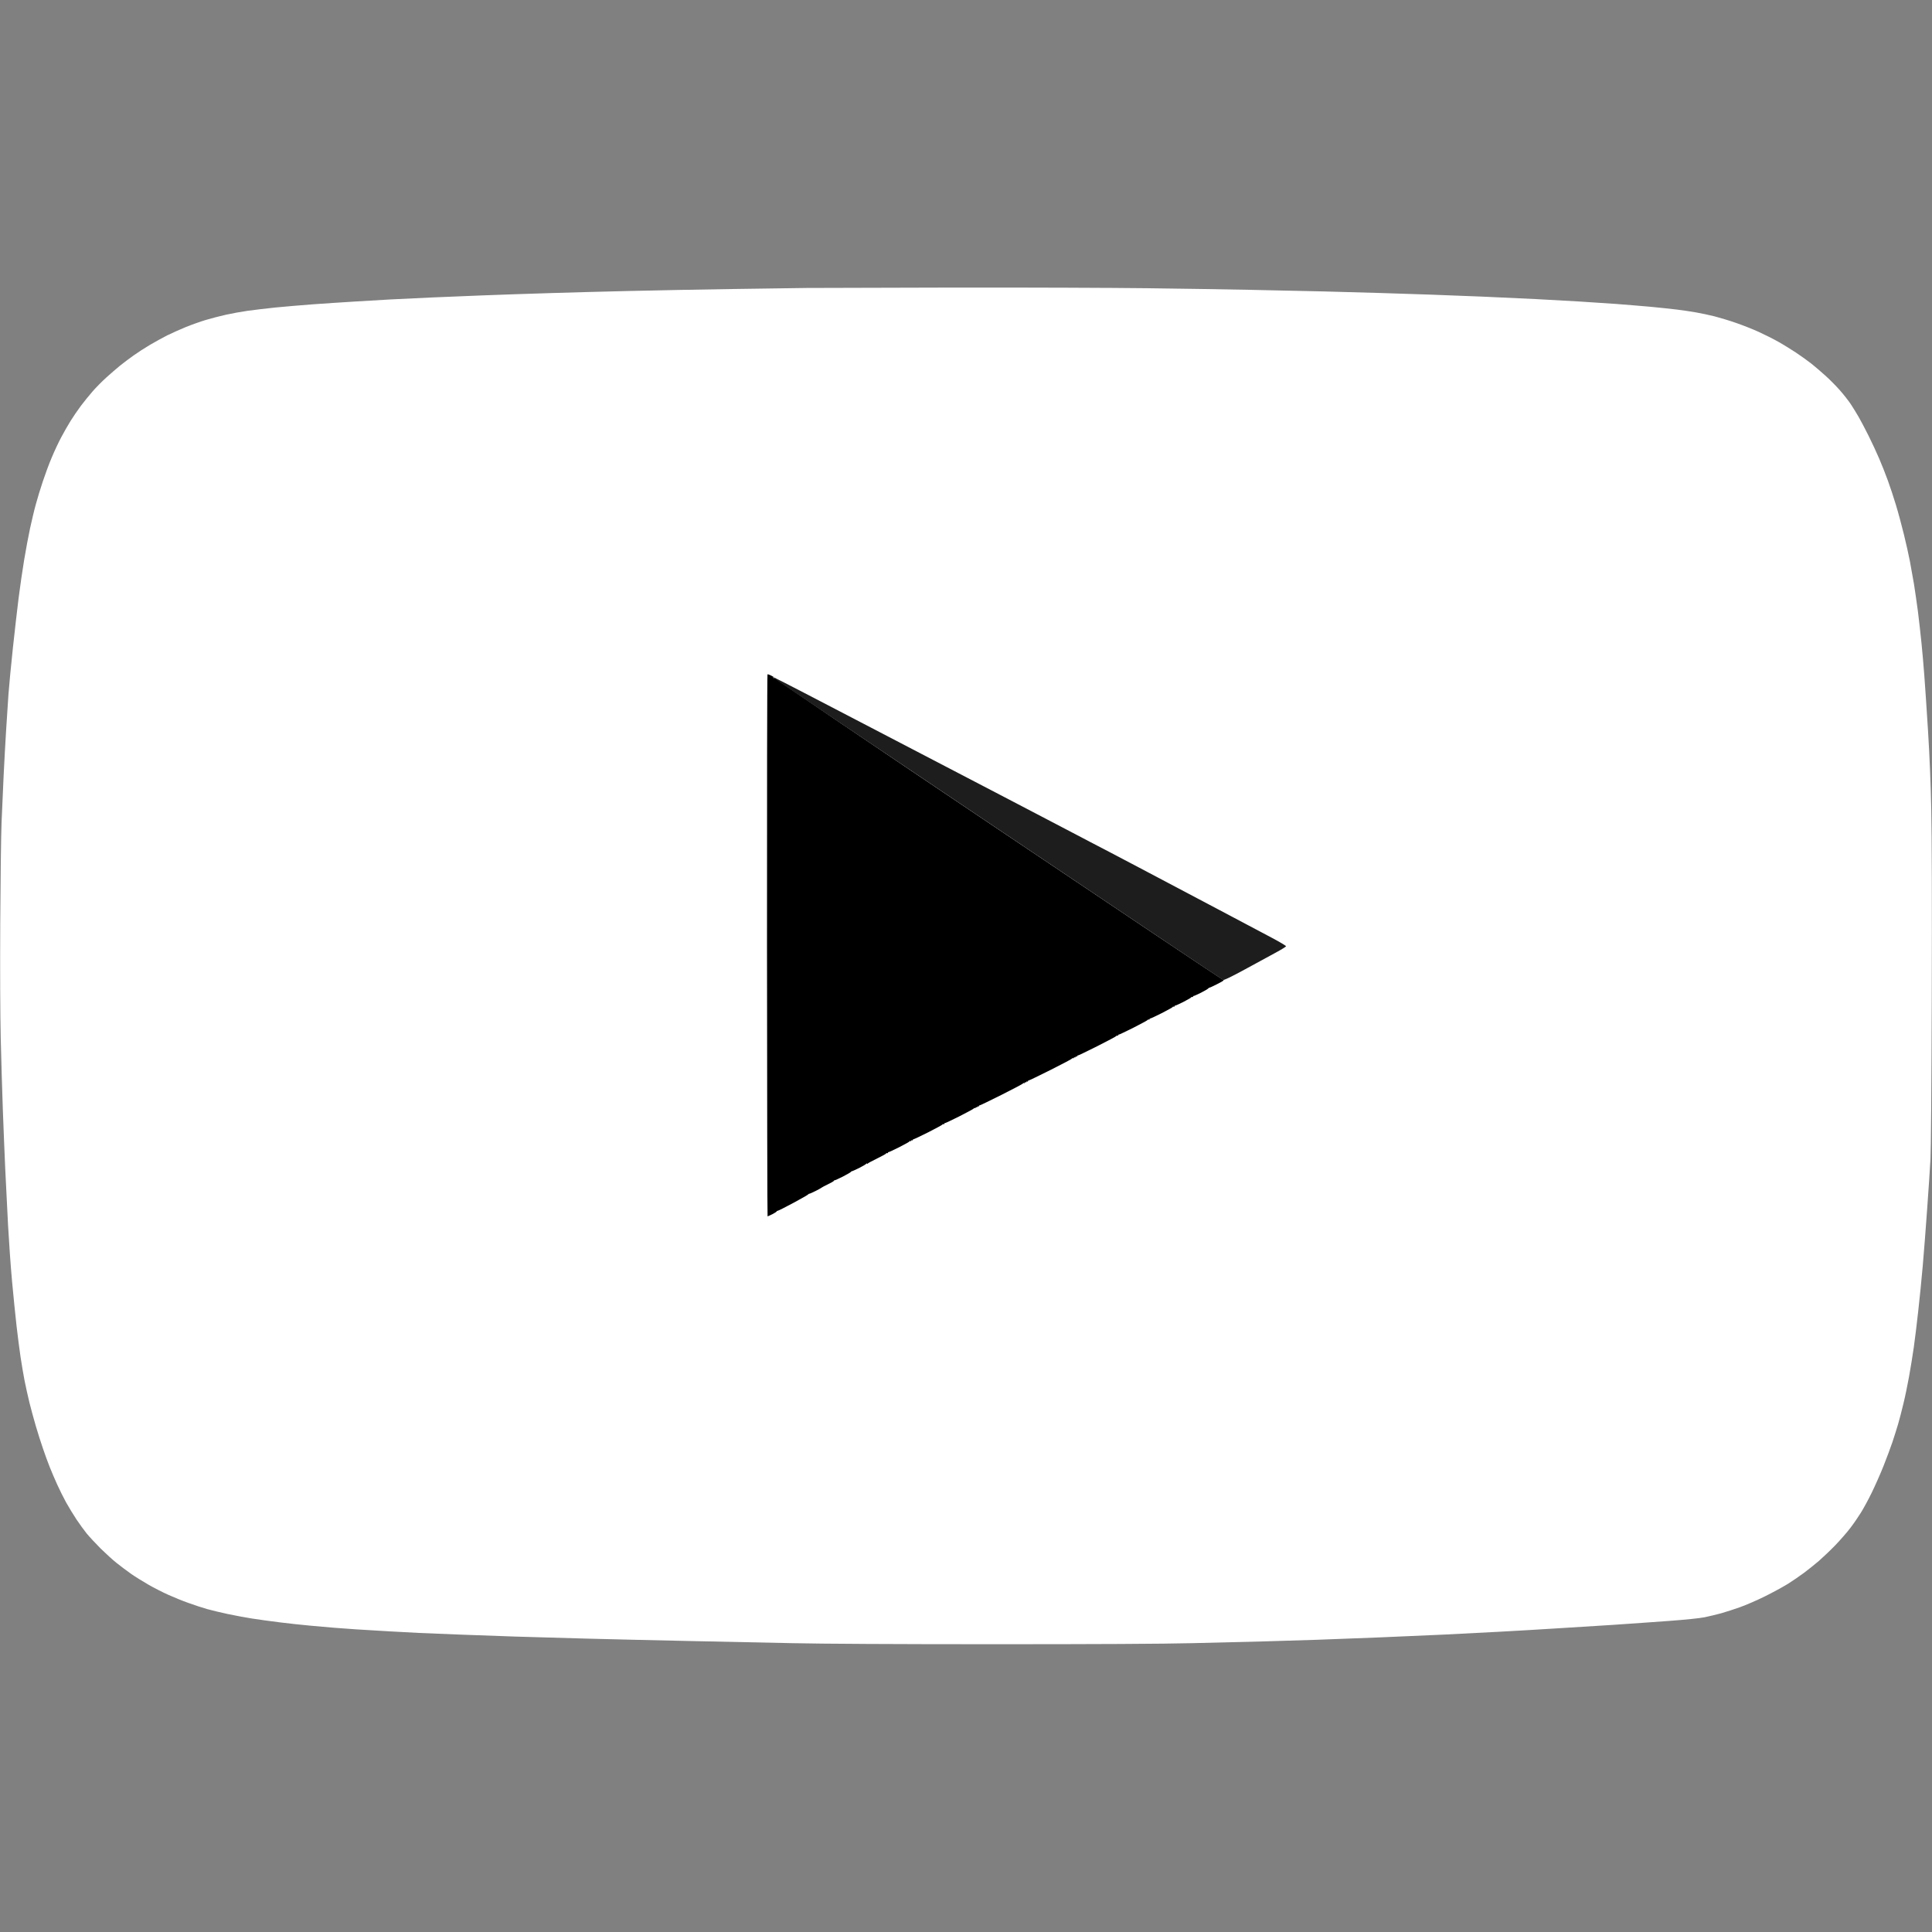
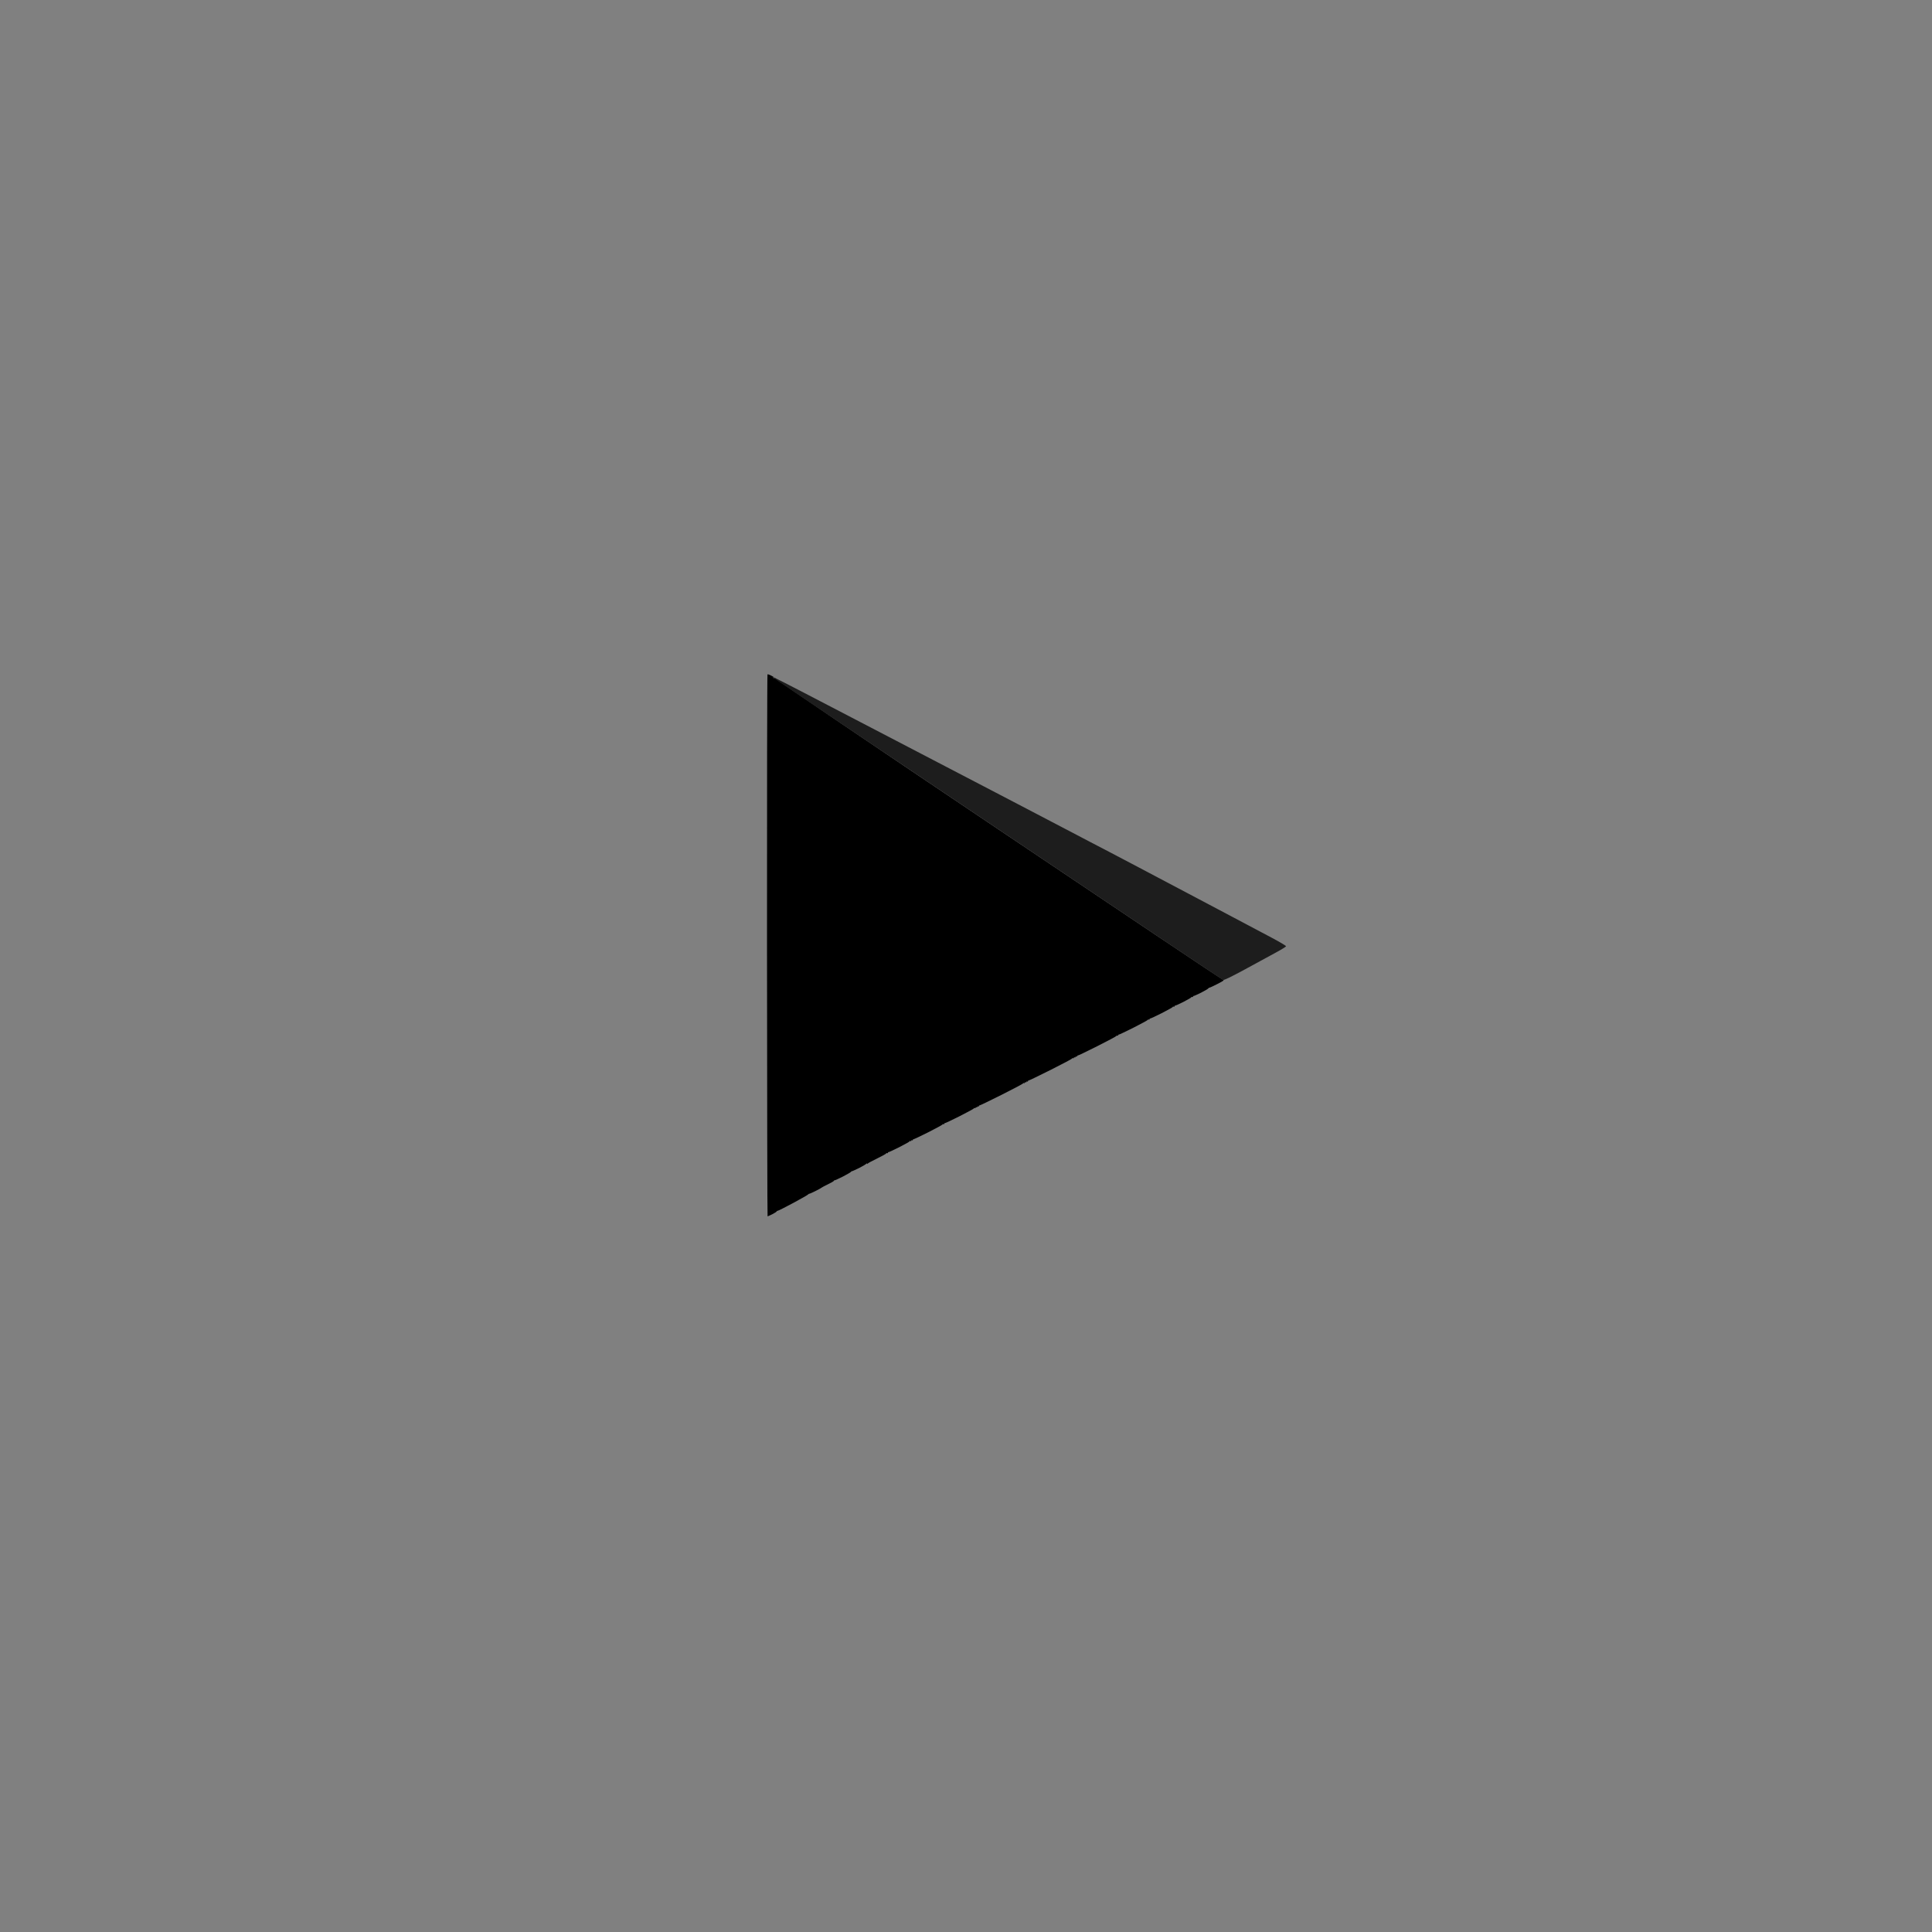
<svg xmlns="http://www.w3.org/2000/svg" version="1.2" viewBox="0 0 2400 2400" width="2400" height="2400">
  <rect x="0" y="0" width="2400" height="2400" fill="#808080" stroke="none" />
  <title>youtube-icon-logo-black-and-white</title>
  <style>
		.s0 { fill: #ffffff } 
		.s1 { fill: #000000 } 
		.s2 { fill: #1d1d1d } 
	</style>
  <g id="Background">
-     <path id="Path 0" class="s0" d="m1003.5 357.7c-11.5 0.1-53 0.7-92 1.3-39 0.6-98.2 1.7-131.5 2.5-33.3 0.8-75.4 1.9-93.5 2.5-18.1 0.5-39.3 1.2-47 1.5-7.7 0.3-26.4 1-41.5 1.5-15.1 0.6-42.6 1.7-61 2.5-18.4 0.9-42.1 2-52.5 2.5-10.4 0.6-30.3 1.7-44 2.6-13.8 0.8-36.9 2.4-51.5 3.4-14.6 1.1-35.7 2.9-47 4-11.3 1.2-26.8 3-34.5 4.1-7.7 1.1-19.9 3.3-27 4.9-7.1 1.6-18.4 4.5-25 6.5-6.6 2-17.6 5.9-24.5 8.7-6.9 2.8-17.3 7.5-23.3 10.4-5.9 3-15.5 8.3-21.4 11.8-6 3.5-15.1 9.4-20.3 13.1-5.2 3.7-12.9 9.5-17 12.8-4.1 3.4-11.7 9.9-16.9 14.6-5.2 4.7-12.8 12.4-16.9 17.1-4.1 4.7-10.7 12.8-14.6 18-3.9 5.2-9.8 13.8-13 19-3.3 5.2-8.5 14.5-11.7 20.5-3.2 6-8.5 17.3-11.7 25-3.3 7.7-8.2 21-11 29.5-2.9 8.5-6.8 21.4-8.7 28.5-2 7.1-5.1 20.4-7.1 29.5-2 9.1-5.3 26.9-7.4 39.5-2.1 12.6-5.2 34-6.9 47.5-1.7 13.5-4.9 41.4-7.1 62-2.2 20.6-4.7 46.5-5.5 57.5-0.8 11-2.1 31-2.9 44.5-0.9 13.5-2.2 38.9-3.1 56.5-0.8 17.6-2 44.1-2.6 59-0.6 14.8-1.3 70.2-1.6 123-0.3 60.3-0.1 113.8 0.6 144 0.6 26.4 1.8 66.2 2.6 88.5 0.8 22.3 2.2 55.6 3 74 0.9 18.4 2.4 49.9 3.5 70 1.1 20.1 3.3 51.6 5 70 1.7 18.4 4.2 43.4 5.6 55.5 1.4 12.1 3.6 29.2 4.9 38 1.3 8.8 3.6 22.1 5 29.5 1.5 7.4 4.2 19.8 6.1 27.5 1.9 7.7 5.5 20.8 7.9 29 2.4 8.3 6.4 20.8 8.9 28 2.4 7.2 6.2 17.5 8.4 23 2.2 5.5 6.3 15.2 9.2 21.5 2.8 6.3 7.9 16.5 11.2 22.5 3.4 6 9.1 15.5 12.8 21 3.7 5.5 9.4 13.4 12.7 17.5 3.4 4.1 11.2 12.5 17.4 18.7 6.3 6.2 15.2 14.3 19.9 18 4.7 3.8 12.8 9.8 18 13.5 5.2 3.6 14.9 9.6 21.5 13.4 6.6 3.8 17.6 9.4 24.5 12.5 6.9 3.1 18.1 7.7 25 10.1 6.9 2.5 17.4 6 23.5 7.7 6.1 1.7 17.5 4.4 25.5 6.1 8 1.7 21.3 4.2 29.5 5.5 8.2 1.3 24.2 3.5 35.5 4.9 11.3 1.4 27.9 3.2 37 4 9.1 0.8 22.4 2 29.5 2.6 7.1 0.5 19.5 1.4 27.5 2 8 0.5 26.6 1.7 41.5 2.5 14.9 0.8 31.7 1.7 37.5 2 5.8 0.3 27.8 1.2 49 2 21.2 0.8 52.7 1.9 70 2.5 17.3 0.5 56.7 1.7 87.5 2.5 30.8 0.8 88.4 2.2 128 3 39.6 0.8 97.6 2 129 2.7 35.9 0.8 128.2 1.3 249.5 1.3 127.1 0 210.9-0.4 246.5-1.3 29.7-0.7 70-1.7 89.5-2.2 19.5-0.6 49-1.5 65.5-2 16.5-0.6 52-1.9 79-3 27-1.1 63-2.7 80-3.5 17-0.9 47.7-2.4 68-3.5 20.3-1.1 51.8-2.9 70-4.1 18.2-1.1 49.9-3.1 70.5-4.4 20.6-1.4 52.6-3.6 71-5 20.3-1.5 37.4-3.3 43.5-4.5 5.5-1.1 14.8-3.4 20.8-5 5.9-1.7 16.4-5.1 23.4-7.6 7.1-2.5 20.9-8.5 30.8-13.4 9.9-4.9 22.7-11.9 28.5-15.5 5.8-3.7 14.8-9.8 20-13.7 5.2-3.9 13.6-10.6 18.5-14.8 4.9-4.3 14.2-13.1 20.5-19.6 6.3-6.6 14.7-16.2 18.6-21.4 4-5.2 9.7-13.5 12.8-18.5 3.2-5 9.3-16.2 13.6-25 4.3-8.8 11-23.9 14.8-33.5 3.8-9.6 8.8-22.9 11-29.5 2.2-6.6 5.4-16.7 7.1-22.5 1.7-5.8 4.6-17 6.5-25 2-8 5.1-23 7-33.5 1.9-10.5 4.6-27.1 6-37 1.4-9.9 3.9-30.2 5.5-45 1.7-14.8 4.2-40 5.6-56 1.4-16 3.9-47.9 5.5-71 1.7-23.1 3.5-50.8 4.1-61.5 0.6-11.5 1.3-94.3 1.6-201 0.3-116.1 0.1-199.9-0.6-232.5-0.7-33.3-2.1-67.9-4.1-99.5-1.7-26.7-3.7-57.5-4.6-68.5-0.8-11-2.4-29-3.5-40-1.1-11-3.1-28.5-4.4-39-1.4-10.5-3.6-25.7-4.9-34-1.4-8.2-3.7-21.1-5.1-28.5-1.4-7.4-4.8-22.5-7.5-33.5-2.7-11-7.1-27.4-9.9-36.5-2.7-9.1-7.3-22.8-10.1-30.5-2.8-7.7-7.6-19.9-10.7-27-3-7.1-8.9-19.7-13-28-4.1-8.2-9.6-18.6-12.1-23-2.5-4.4-6.9-11.6-9.8-16-2.9-4.4-9.2-12.5-14.1-18-4.9-5.5-12.9-13.6-17.9-18-4.9-4.5-12.5-10.9-16.9-14.5-4.4-3.5-13.2-9.8-19.5-14-6.3-4.1-16.2-10.3-22-13.5-5.8-3.3-16.6-8.7-24-12.1-7.4-3.4-20.3-8.5-28.5-11.3-8.3-2.9-20.2-6.5-26.5-8.1-6.3-1.6-16.7-3.8-23-4.9-6.3-1.1-16.9-2.7-23.5-3.5-6.6-0.9-21.9-2.4-34-3.6-12.1-1.1-31.2-2.6-42.5-3.5-11.3-0.8-31.8-2.1-45.5-3-13.8-0.8-38-2.2-54-3-16-0.8-45.2-2.1-65-3-19.8-0.8-49-1.9-65-2.5-16-0.5-43.6-1.4-61.5-2-17.9-0.5-50.3-1.4-72-2-21.7-0.5-63.3-1.4-92.5-2-29.2-0.6-86.8-1.5-128-2-41.3-0.5-147.9-0.9-237-0.8-89.1 0.2-171.5 0.4-183 0.5z" />
    <path id="Path 1" class="s1" d="m953.4 837.7c-0.4 0.4-0.7 152-0.6 337 0.1 185 0.4 336.3 0.7 336.3 0.3 0 2.9-1.2 5.8-2.6 2.8-1.5 5.3-3 5.5-3.5 0.1-0.5 0.8-0.9 1.5-0.9 0.6 0 9.3-4.4 19.2-9.7 9.9-5.3 18.2-10.1 18.5-10.6 0.3-0.5 0.8-0.8 1.3-0.8 0.4 0.1 4-1.5 8-3.5 3.9-2 7.4-3.9 7.7-4.3 0.3-0.3 3.8-2.2 7.8-4.1 4-1.9 7.2-3.8 7.2-4.3 0-0.4 0.3-0.6 0.8-0.5 0.4 0.1 5-2 10.2-4.6 5.2-2.7 9.7-5.3 10-5.8 0.3-0.5 0.8-0.9 1.3-0.9 0.4 0.1 4.4-1.8 9-4 4.5-2.3 8.5-4.7 8.9-5.3 0.4-0.6 0.8-0.7 0.8-0.1q0 1 0.8 0c0.4-0.6 5.8-3.5 12-6.5 6.2-3 11.2-5.8 11.2-6.3 0-0.4 0.5-0.5 1-0.2 0.5 0.3 1 0 1-0.5 0-0.6 0.3-0.9 0.8-0.8 0.4 0.1 6.3-2.7 13.2-6.1 6.9-3.5 12.6-6.7 12.8-7.2 0.1-0.5 0.7-0.7 1.2-0.4 0.5 0.3 1 0 1-0.5 0-0.6 0.5-0.8 1-0.5 0.5 0.3 1 0 1-0.5 0-0.6 0.3-0.9 0.8-0.8 0.4 0.1 8.6-3.8 18.2-8.6 9.6-4.9 17.6-9.2 17.8-9.7 0.1-0.5 0.7-0.7 1.2-0.4 0.5 0.3 1 0 1-0.5 0-0.6 0.3-0.9 0.8-0.8 0.4 0.1 8.6-3.8 18.2-8.6 9.6-4.9 17.6-9.2 17.8-9.7 0.1-0.5 0.7-0.7 1.2-0.4 0.5 0.3 1 0 1-0.5 0-0.6 0.5-0.8 1-0.5 0.5 0.3 1 0 1-0.5 0-0.6 0.5-0.8 1-0.5 0.5 0.3 1 0 1-0.5 0-0.6 0.3-0.9 0.8-0.8 0.4 0.1 12.6-5.8 27.2-13.1 14.6-7.3 26.6-13.7 26.8-14.2 0.1-0.5 0.7-0.7 1.2-0.4 0.5 0.3 1 0 1-0.5 0-0.6 0.5-0.8 1-0.5 0.5 0.3 1 0 1-0.5 0-0.6 0.5-0.8 1-0.5 0.5 0.3 1 0 1-0.5 0-0.6 0.3-0.9 0.8-0.8 0.4 0.1 12.6-5.8 27.2-13.1 14.6-7.3 26.6-13.7 26.8-14.2 0.1-0.5 0.7-0.7 1.2-0.4 0.5 0.3 1 0 1-0.5 0-0.6 0.5-0.8 1-0.5 0.5 0.3 1 0 1-0.5 0-0.6 0.5-0.8 1-0.5 0.5 0.3 1 0 1-0.5 0-0.6 0.3-0.9 0.8-0.8 0.4 0.1 11.3-5.1 24.2-11.6 12.9-6.5 23.6-12.2 23.8-12.7 0.1-0.5 0.7-0.7 1.2-0.4 0.5 0.3 1 0 1-0.5 0-0.6 0.3-0.9 0.8-0.8 0.4 0.1 8.6-3.8 18.2-8.6 9.6-4.9 17.6-9.2 17.8-9.7 0.1-0.5 0.7-0.7 1.2-0.4 0.5 0.3 1 0 1-0.5 0-0.6 0.3-0.9 0.8-0.8 0.4 0.1 6.8-2.9 14.2-6.6 7.4-3.8 13.6-7.2 13.8-7.7 0.1-0.5 0.7-0.7 1.2-0.4 0.5 0.3 1 0 1-0.5 0-0.6 0.3-0.9 0.8-0.8 0.4 0.1 5-2 10.2-4.6 5.2-2.7 9.6-5.2 9.8-5.7 0.1-0.5 0.7-0.7 1.2-0.4 0.5 0.3 1 0 1-0.5 0-0.6 0.3-0.9 0.8-0.8 0.4 0.1 4.5-1.8 9.2-4.1 4.7-2.4 8.7-4.8 9-5.3 0.3-0.5 0.8-0.9 1.3-0.9 0.4 0.1 4.5-1.8 9.2-4.2 4.7-2.3 8.5-4.5 8.5-5 0-0.4-0.6-0.8-1.3-1-0.7-0.1-126.1-84-278.5-186.5-152.5-102.4-277-186.7-276.7-187.2 0.3-0.6-0.2-0.8-1-0.5-0.8 0.3-1.8-0.1-2.2-0.8q-0.7-1.2 0.3-0.4c0.6 0.5 1.2 0.6 1.2 0.4 0.1-0.3-1.6-1.4-3.8-2.5-2.2-1.1-4.2-1.8-4.6-1.5z" />
-     <path id="Path 2" class="s2" d="m960.5 841.9c0.5 0.5 126.1 85 279 187.8 152.9 102.8 278.8 187.2 279.8 187.6 1.2 0.5 9.5-3.5 27.4-13.2 14.2-7.7 31.4-17 38.2-20.8 6.9-3.7 12.6-7.3 12.7-7.8 0.2-0.5-7.6-5.2-17.4-10.4-9.7-5.2-40-21.2-67.2-35.6-27.2-14.4-71.1-37.6-97.5-51.5-26.4-13.9-53.6-28.2-60.5-31.7-6.9-3.6-17-8.9-22.5-11.8-5.5-2.9-41-21.5-79-41.3-38-19.8-117.6-61.3-177-92.2-59.4-31-110-57.2-112.5-58.2-2.5-1.1-4-1.5-3.5-0.9z" />
+     <path id="Path 2" class="s2" d="m960.5 841.9c0.5 0.5 126.1 85 279 187.8 152.9 102.8 278.8 187.2 279.8 187.6 1.2 0.5 9.5-3.5 27.4-13.2 14.2-7.7 31.4-17 38.2-20.8 6.9-3.7 12.6-7.3 12.7-7.8 0.2-0.5-7.6-5.2-17.4-10.4-9.7-5.2-40-21.2-67.2-35.6-27.2-14.4-71.1-37.6-97.5-51.5-26.4-13.9-53.6-28.2-60.5-31.7-6.9-3.6-17-8.9-22.5-11.8-5.5-2.9-41-21.5-79-41.3-38-19.8-117.6-61.3-177-92.2-59.4-31-110-57.2-112.5-58.2-2.5-1.1-4-1.5-3.5-0.9" />
  </g>
</svg>